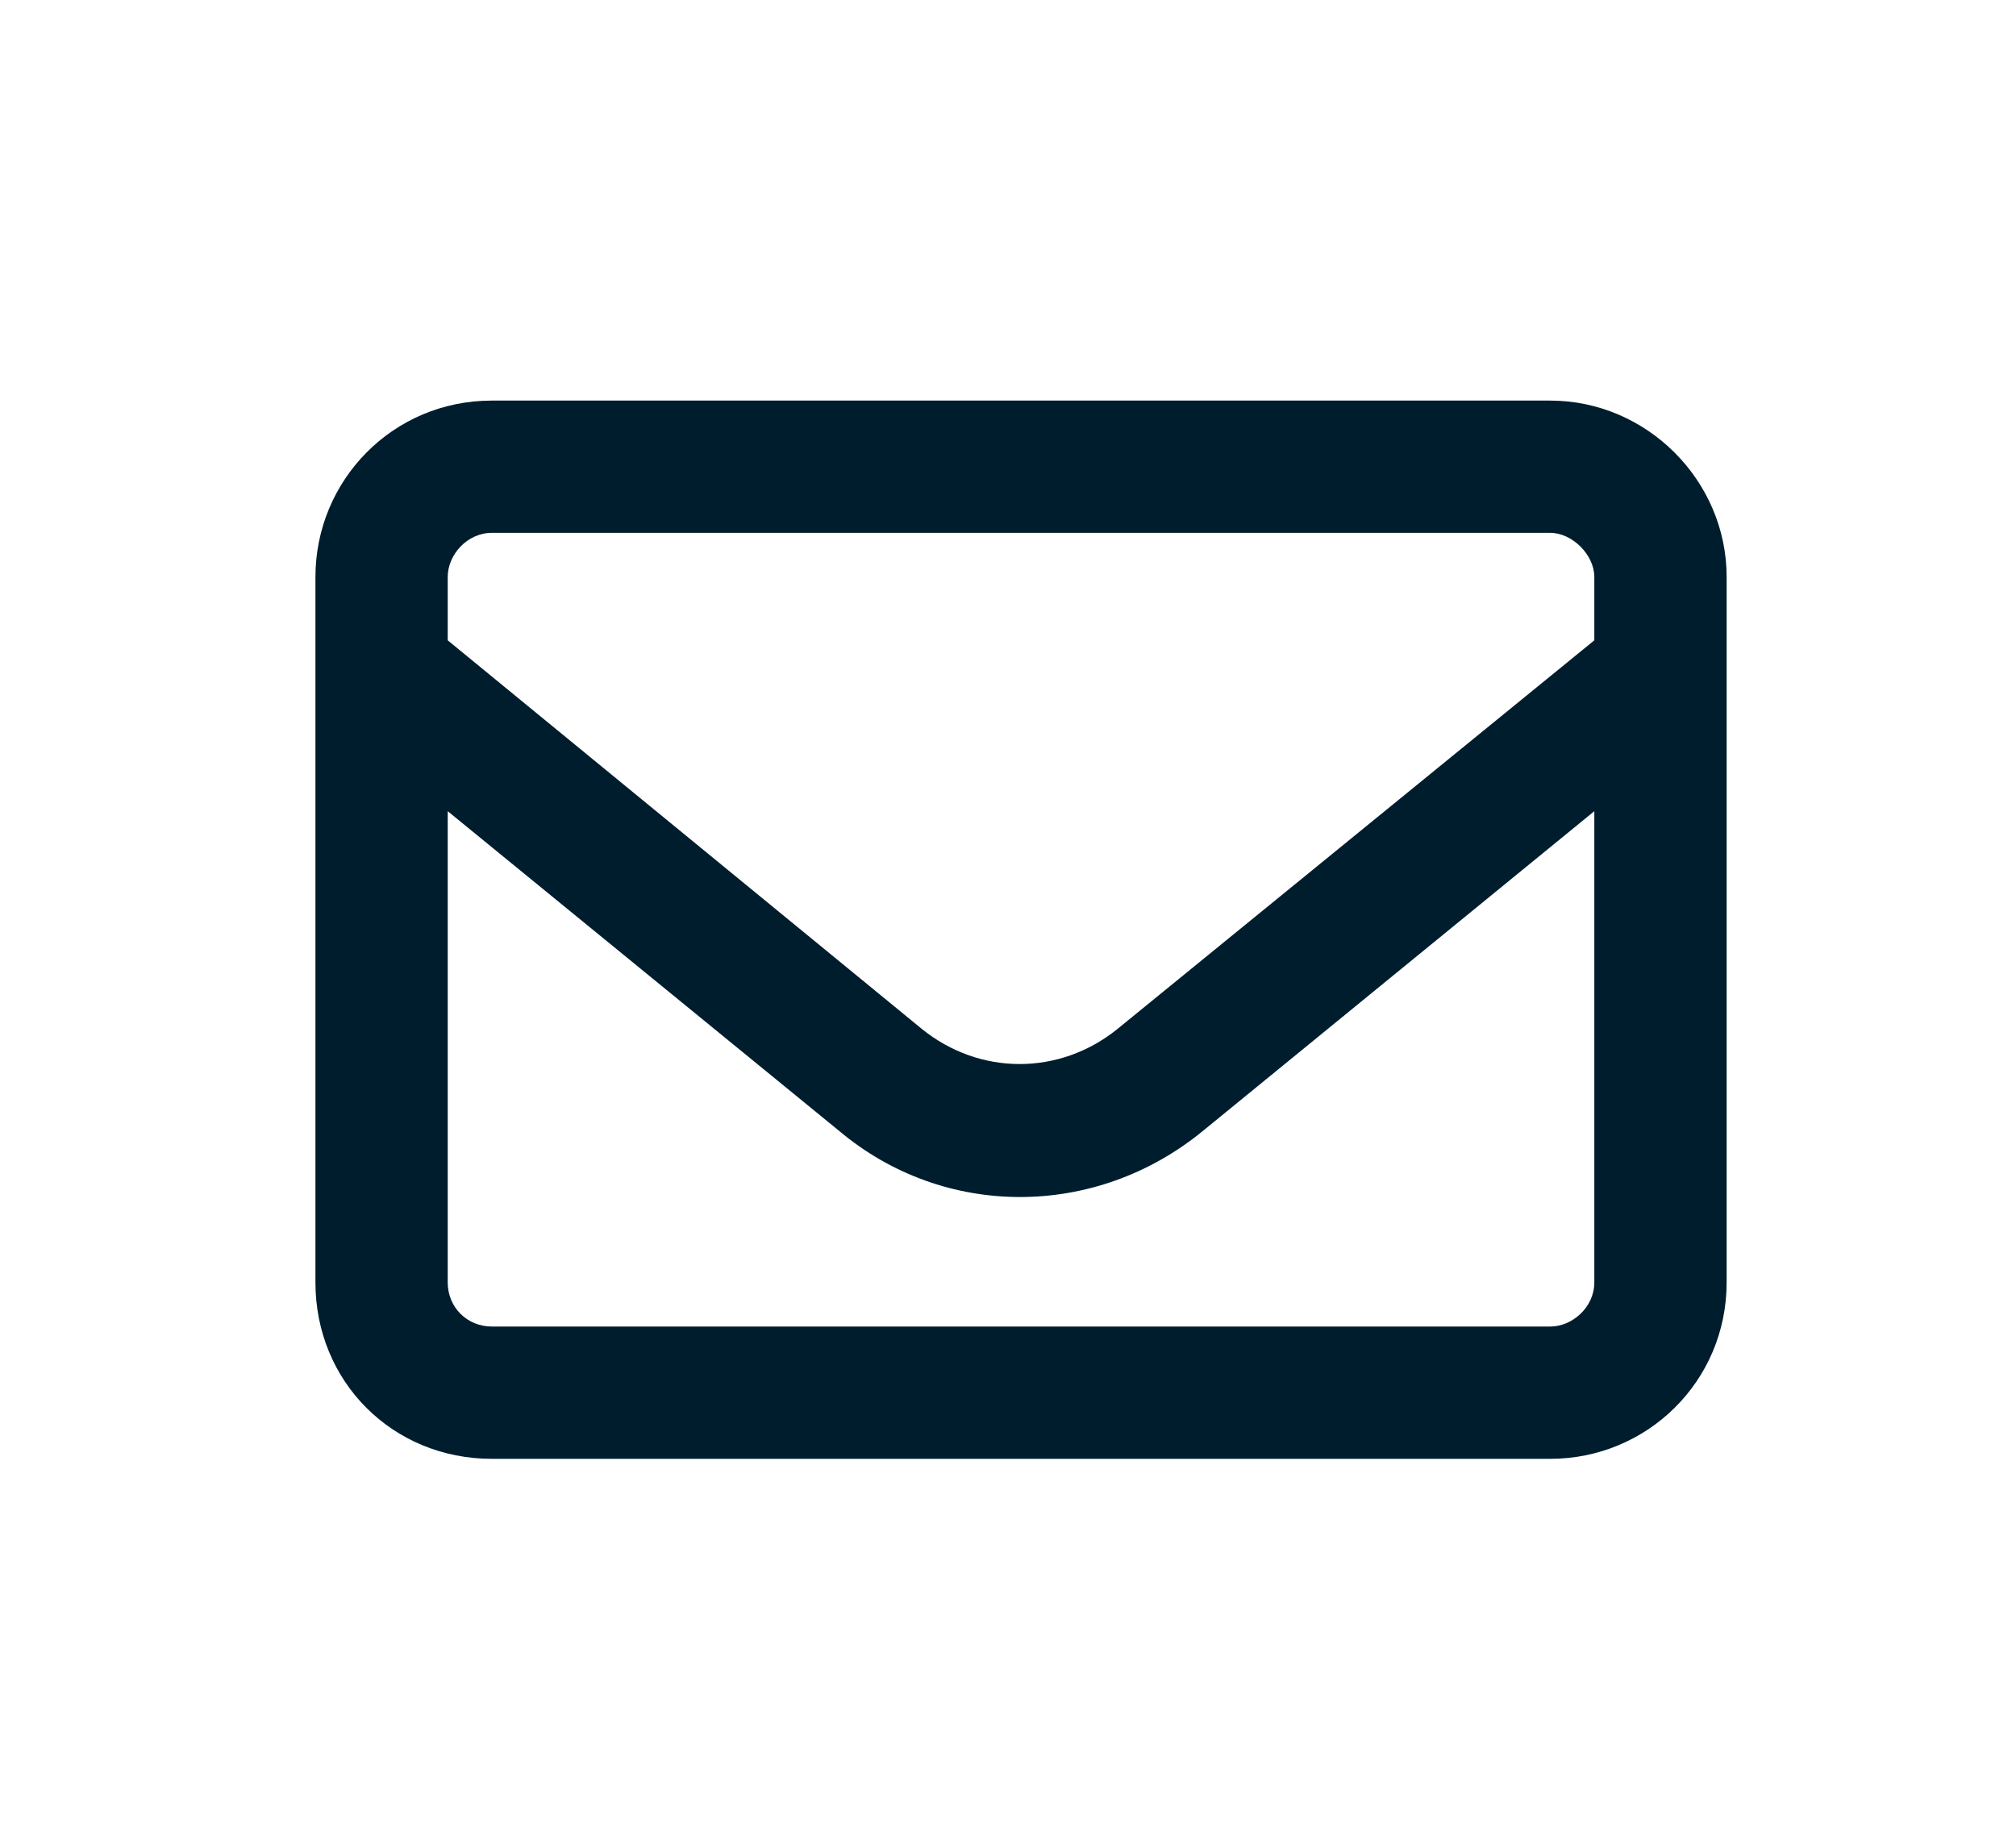
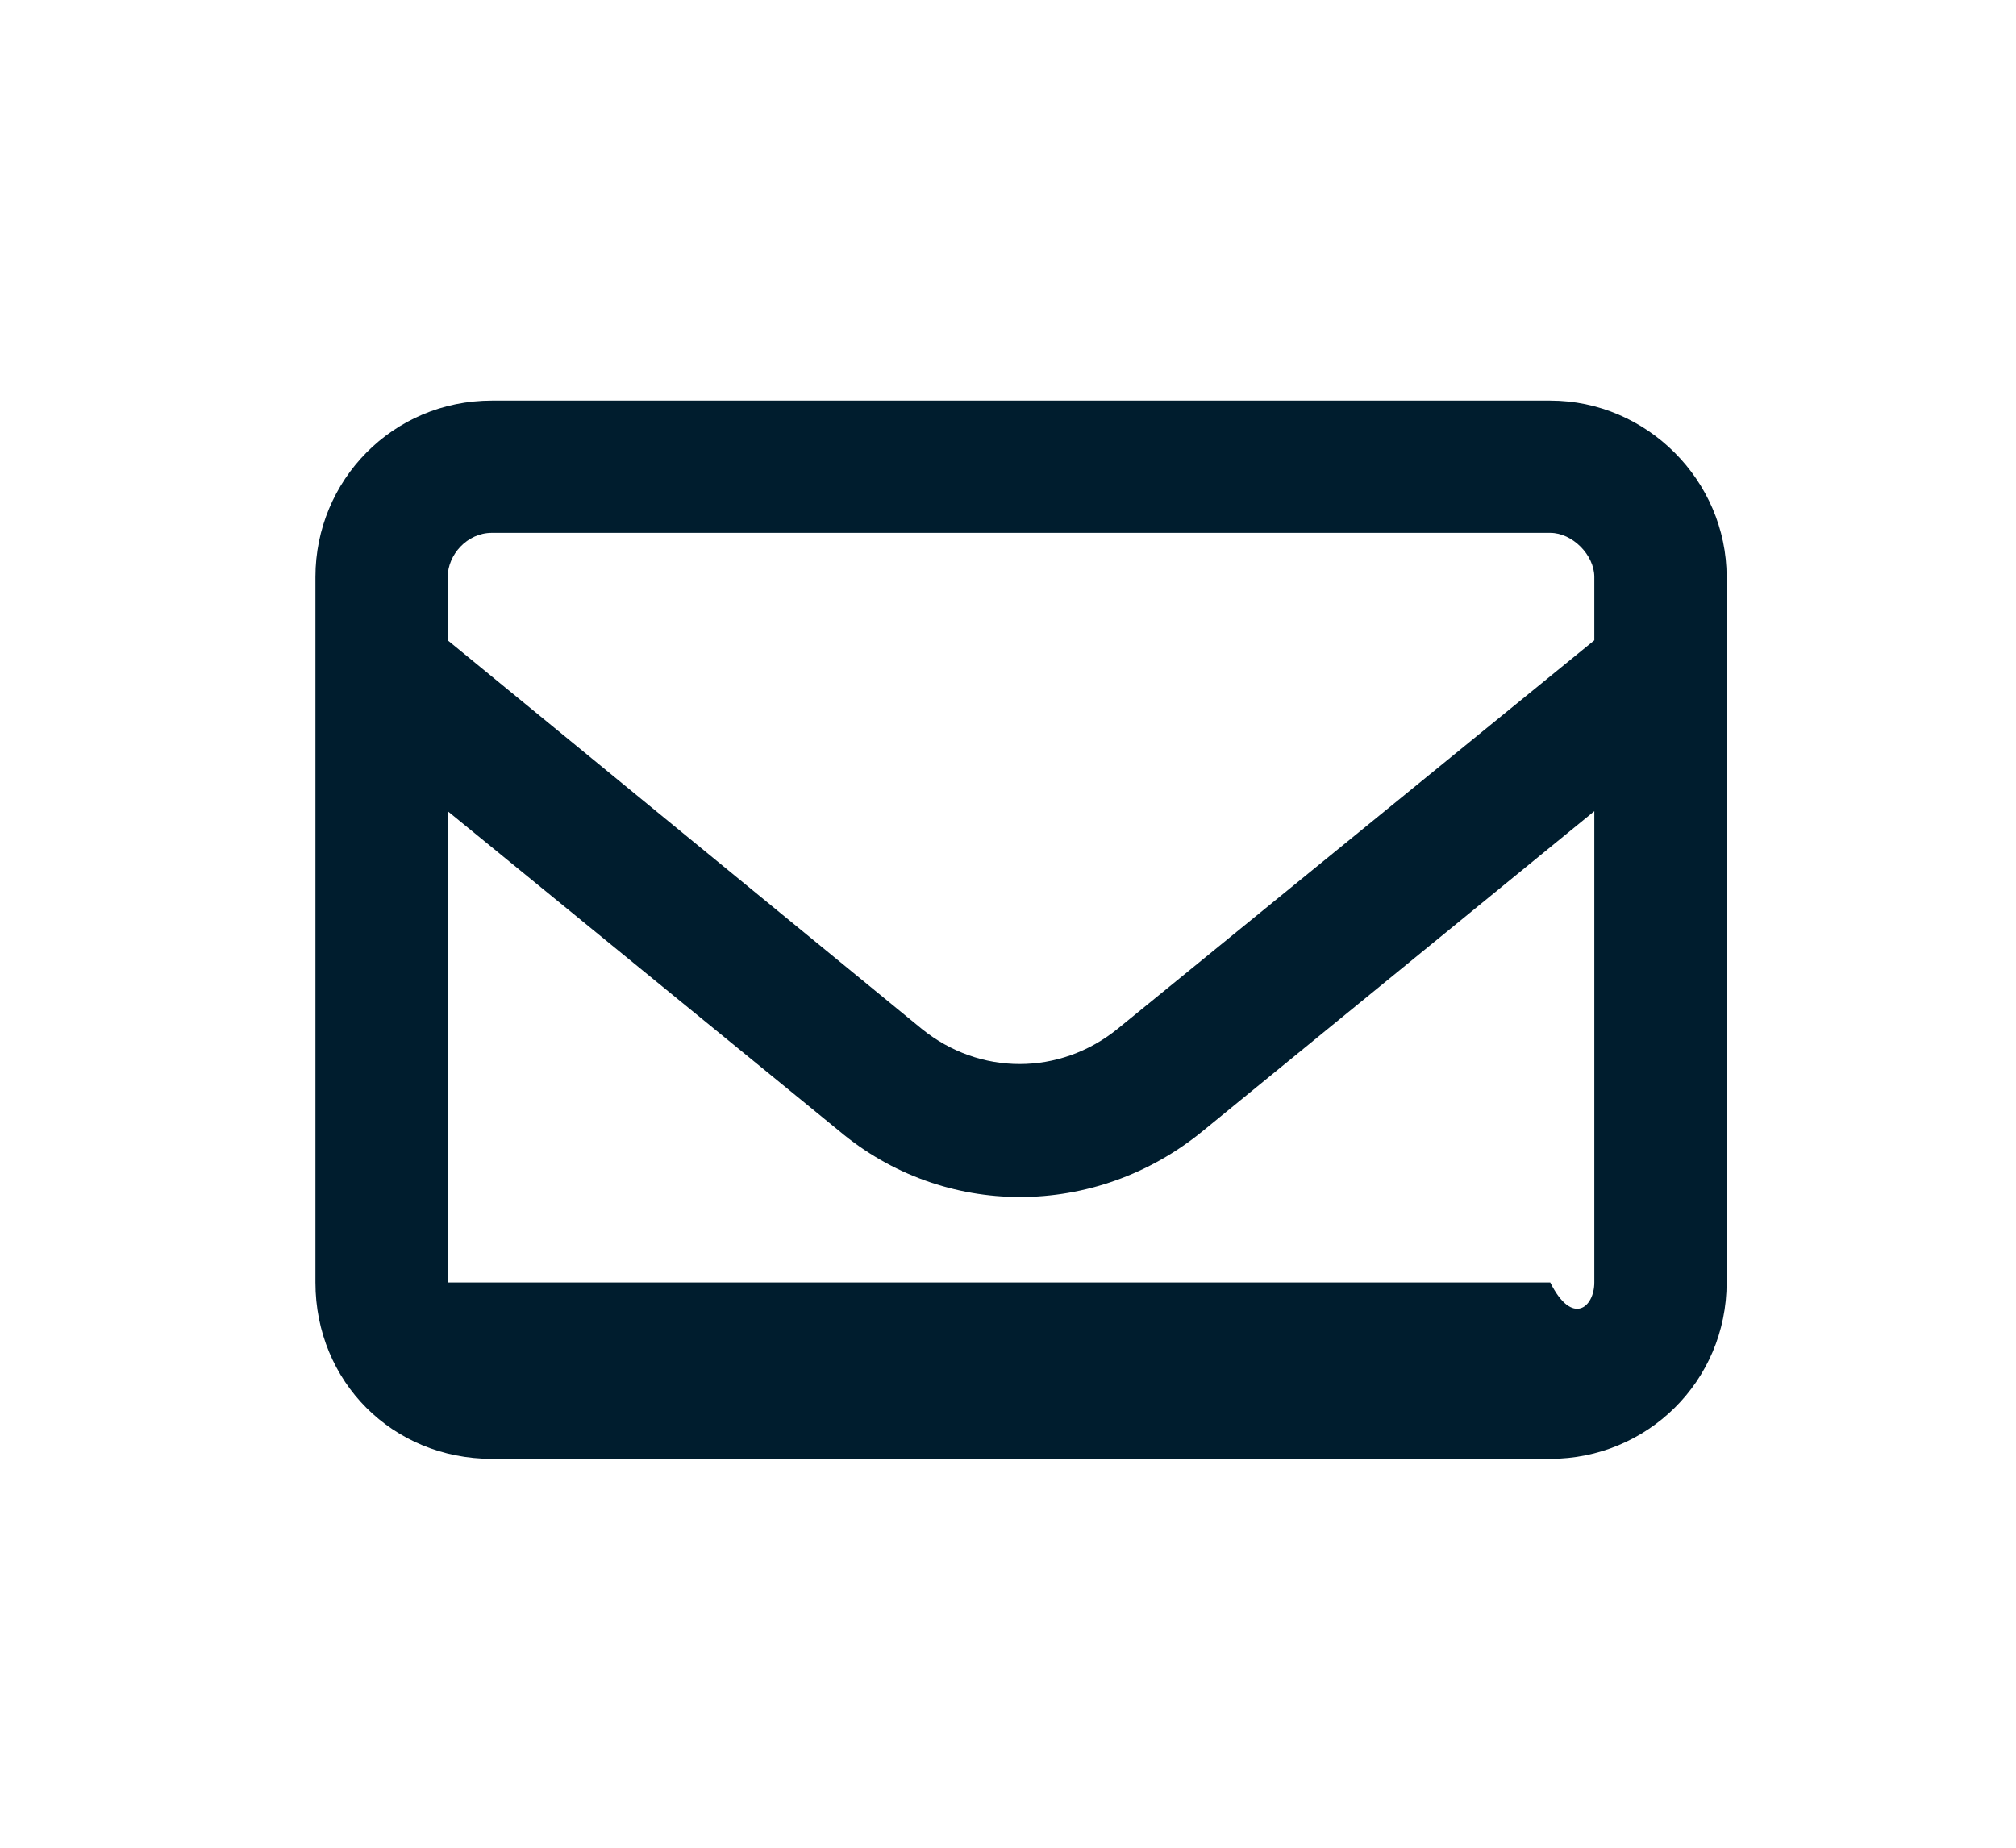
<svg xmlns="http://www.w3.org/2000/svg" width="60" height="55" viewBox="0 0 60 55" fill="none">
-   <path d="M14.638 15.861C13.9 15.861 13.325 16.517 13.325 17.174V19.06L27.435 30.627C29.157 32.021 31.536 32.021 33.259 30.627L47.45 19.06V17.174C47.45 16.517 46.794 15.861 46.138 15.861H14.638ZM13.325 24.146V38.174C13.325 38.912 13.9 39.486 14.638 39.486H46.138C46.794 39.486 47.45 38.912 47.45 38.174V24.146L35.802 33.662C32.603 36.287 28.091 36.287 24.974 33.662L13.325 24.146ZM9.388 17.174C9.388 14.303 11.685 11.924 14.638 11.924H46.138C49.009 11.924 51.388 14.303 51.388 17.174V38.174C51.388 41.127 49.009 43.424 46.138 43.424H14.638C11.685 43.424 9.388 41.127 9.388 38.174V17.174Z" fill="#001D2E" />
+   <path d="M14.638 15.861C13.9 15.861 13.325 16.517 13.325 17.174V19.06L27.435 30.627C29.157 32.021 31.536 32.021 33.259 30.627L47.45 19.06V17.174C47.45 16.517 46.794 15.861 46.138 15.861H14.638ZM13.325 24.146V38.174H46.138C46.794 39.486 47.45 38.912 47.45 38.174V24.146L35.802 33.662C32.603 36.287 28.091 36.287 24.974 33.662L13.325 24.146ZM9.388 17.174C9.388 14.303 11.685 11.924 14.638 11.924H46.138C49.009 11.924 51.388 14.303 51.388 17.174V38.174C51.388 41.127 49.009 43.424 46.138 43.424H14.638C11.685 43.424 9.388 41.127 9.388 38.174V17.174Z" fill="#001D2E" />
</svg>